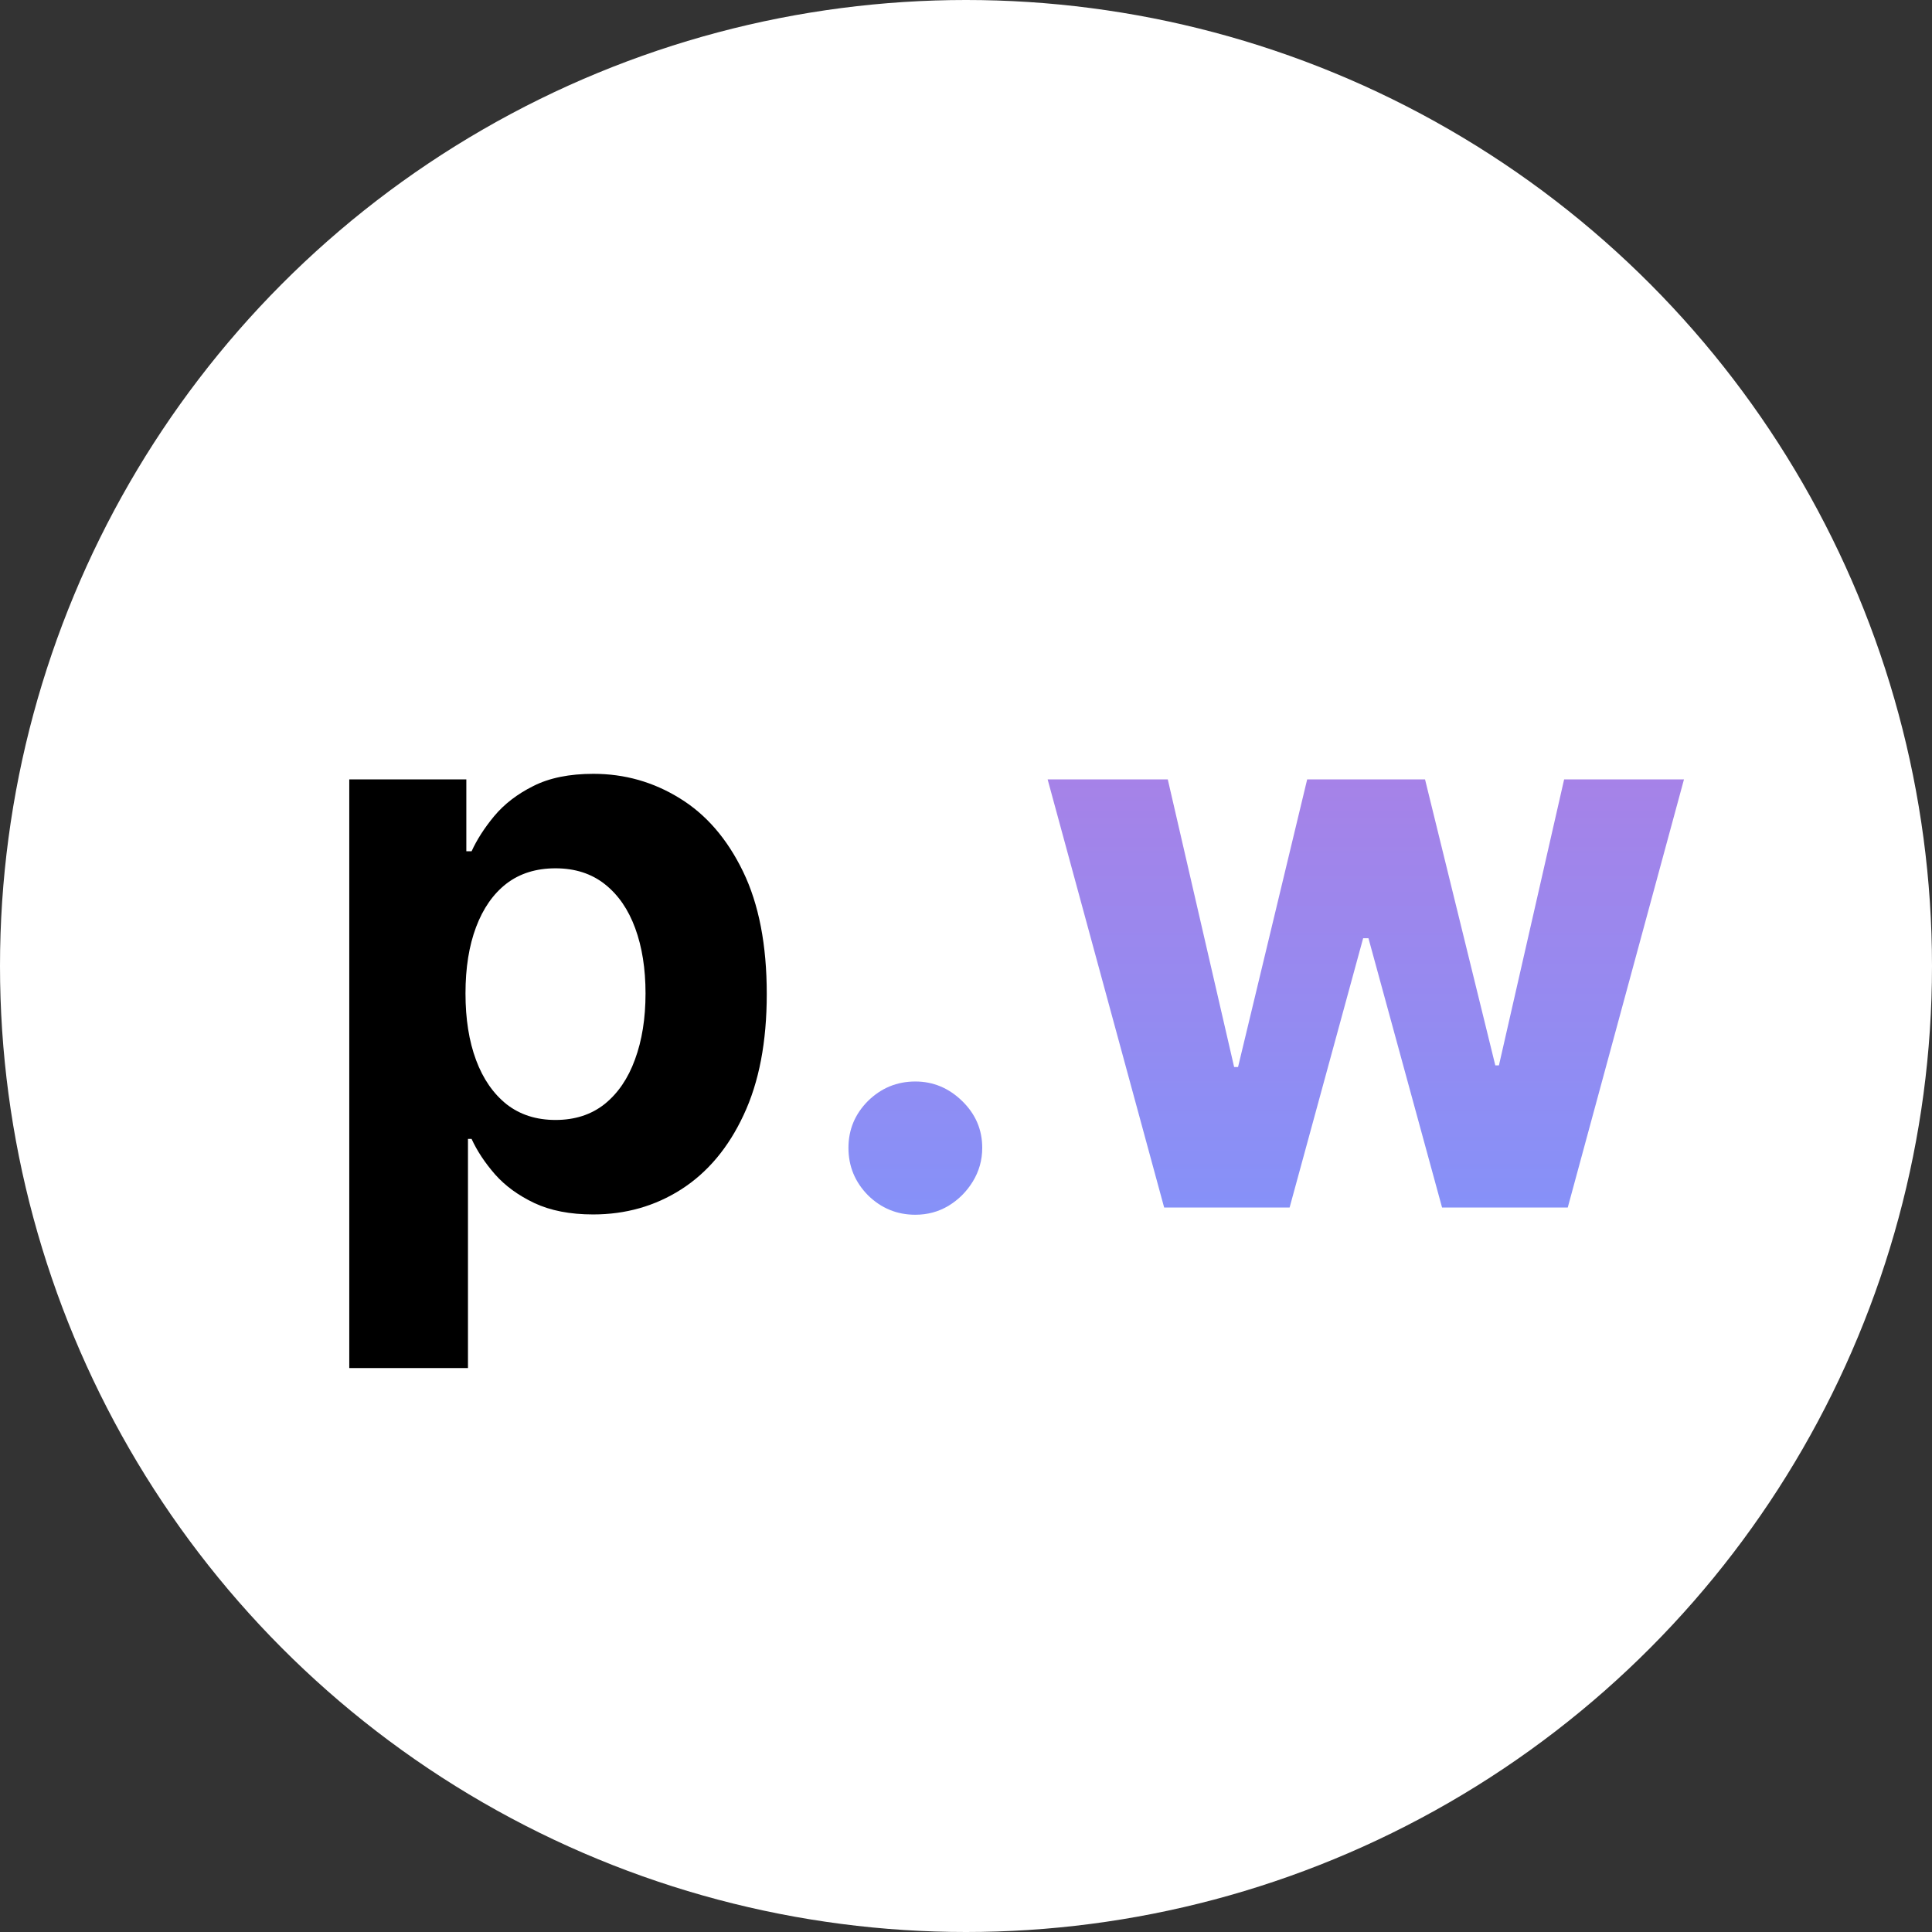
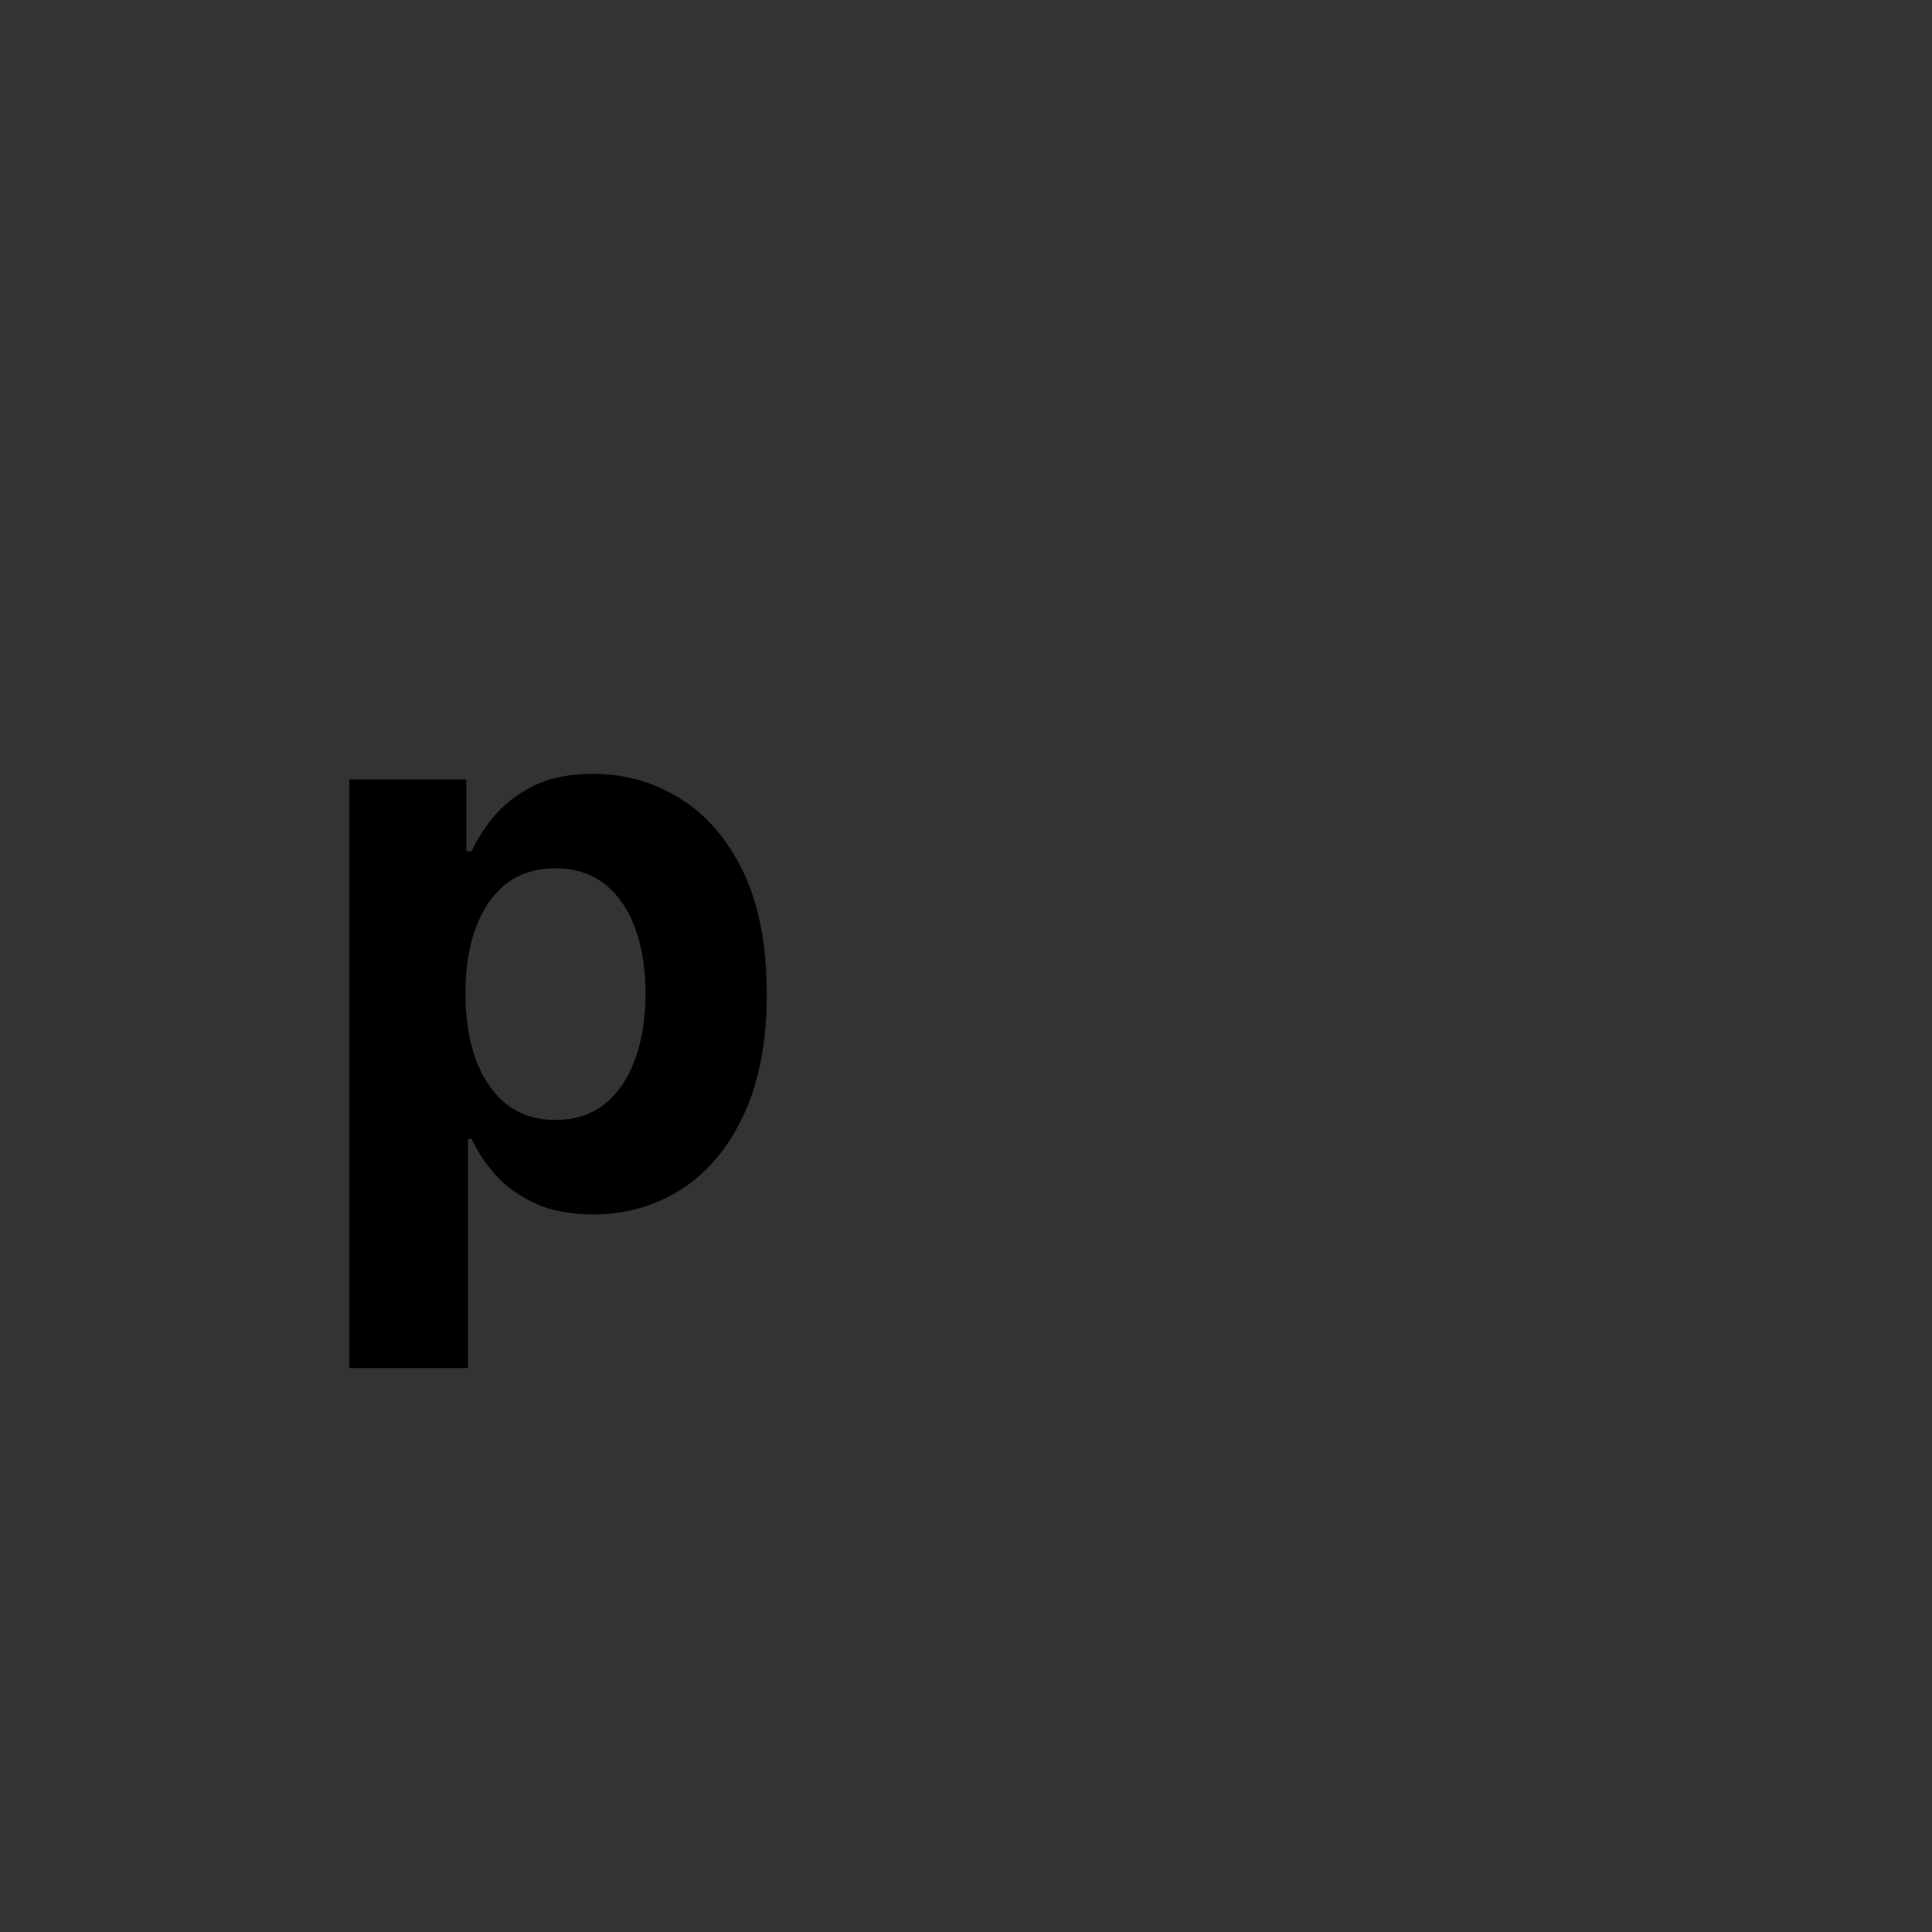
<svg xmlns="http://www.w3.org/2000/svg" width="32" height="32" viewBox="0 0 32 32" fill="none">
  <rect x="0" y="0" width="32" height="32" fill="#333333" stroke="none" />
-   <circle cx="16" cy="16" r="16" fill="white" />
  <path d="M5.785 22.659V12.909H7.724V14.1H7.811C7.898 13.909 8.022 13.715 8.185 13.518C8.352 13.318 8.567 13.152 8.832 13.02C9.099 12.884 9.432 12.817 9.829 12.817C10.346 12.817 10.823 12.952 11.26 13.223C11.697 13.491 12.046 13.896 12.308 14.437C12.569 14.976 12.7 15.651 12.7 16.464C12.7 17.255 12.573 17.923 12.317 18.467C12.065 19.009 11.72 19.42 11.283 19.7C10.849 19.977 10.363 20.115 9.824 20.115C9.443 20.115 9.118 20.052 8.85 19.926C8.585 19.8 8.368 19.642 8.199 19.451C8.03 19.257 7.901 19.061 7.811 18.864H7.751V22.659H5.785ZM7.71 16.454C7.71 16.876 7.768 17.244 7.885 17.558C8.002 17.872 8.172 18.116 8.393 18.292C8.615 18.464 8.884 18.55 9.201 18.55C9.521 18.55 9.792 18.463 10.014 18.287C10.235 18.109 10.403 17.863 10.517 17.549C10.634 17.232 10.692 16.867 10.692 16.454C10.692 16.045 10.635 15.685 10.521 15.374C10.407 15.063 10.24 14.82 10.018 14.645C9.797 14.47 9.524 14.382 9.201 14.382C8.881 14.382 8.61 14.466 8.388 14.636C8.17 14.805 8.002 15.045 7.885 15.356C7.768 15.667 7.71 16.033 7.71 16.454Z" fill="black" />
-   <path d="M15.161 20.12C14.856 20.12 14.595 20.012 14.376 19.797C14.161 19.578 14.053 19.317 14.053 19.012C14.053 18.71 14.161 18.452 14.376 18.236C14.595 18.021 14.856 17.913 15.161 17.913C15.456 17.913 15.715 18.021 15.936 18.236C16.158 18.452 16.269 18.71 16.269 19.012C16.269 19.215 16.216 19.401 16.112 19.571C16.01 19.737 15.876 19.871 15.71 19.972C15.544 20.071 15.361 20.12 15.161 20.12ZM19.282 20L17.352 12.909H19.342L20.441 17.673H20.506L21.651 12.909H23.603L24.767 17.646H24.827L25.907 12.909H27.892L25.967 20H23.885L22.666 15.54H22.578L21.36 20H19.282Z" fill="url(#paint0_linear_83_9)" />
  <defs>
    <linearGradient id="paint0_linear_83_9" x1="17" y1="7" x2="17" y2="23" gradientUnits="userSpaceOnUse">
      <stop stop-color="#C076DA" />
      <stop offset="1" stop-color="#7997FF" />
    </linearGradient>
  </defs>
</svg>